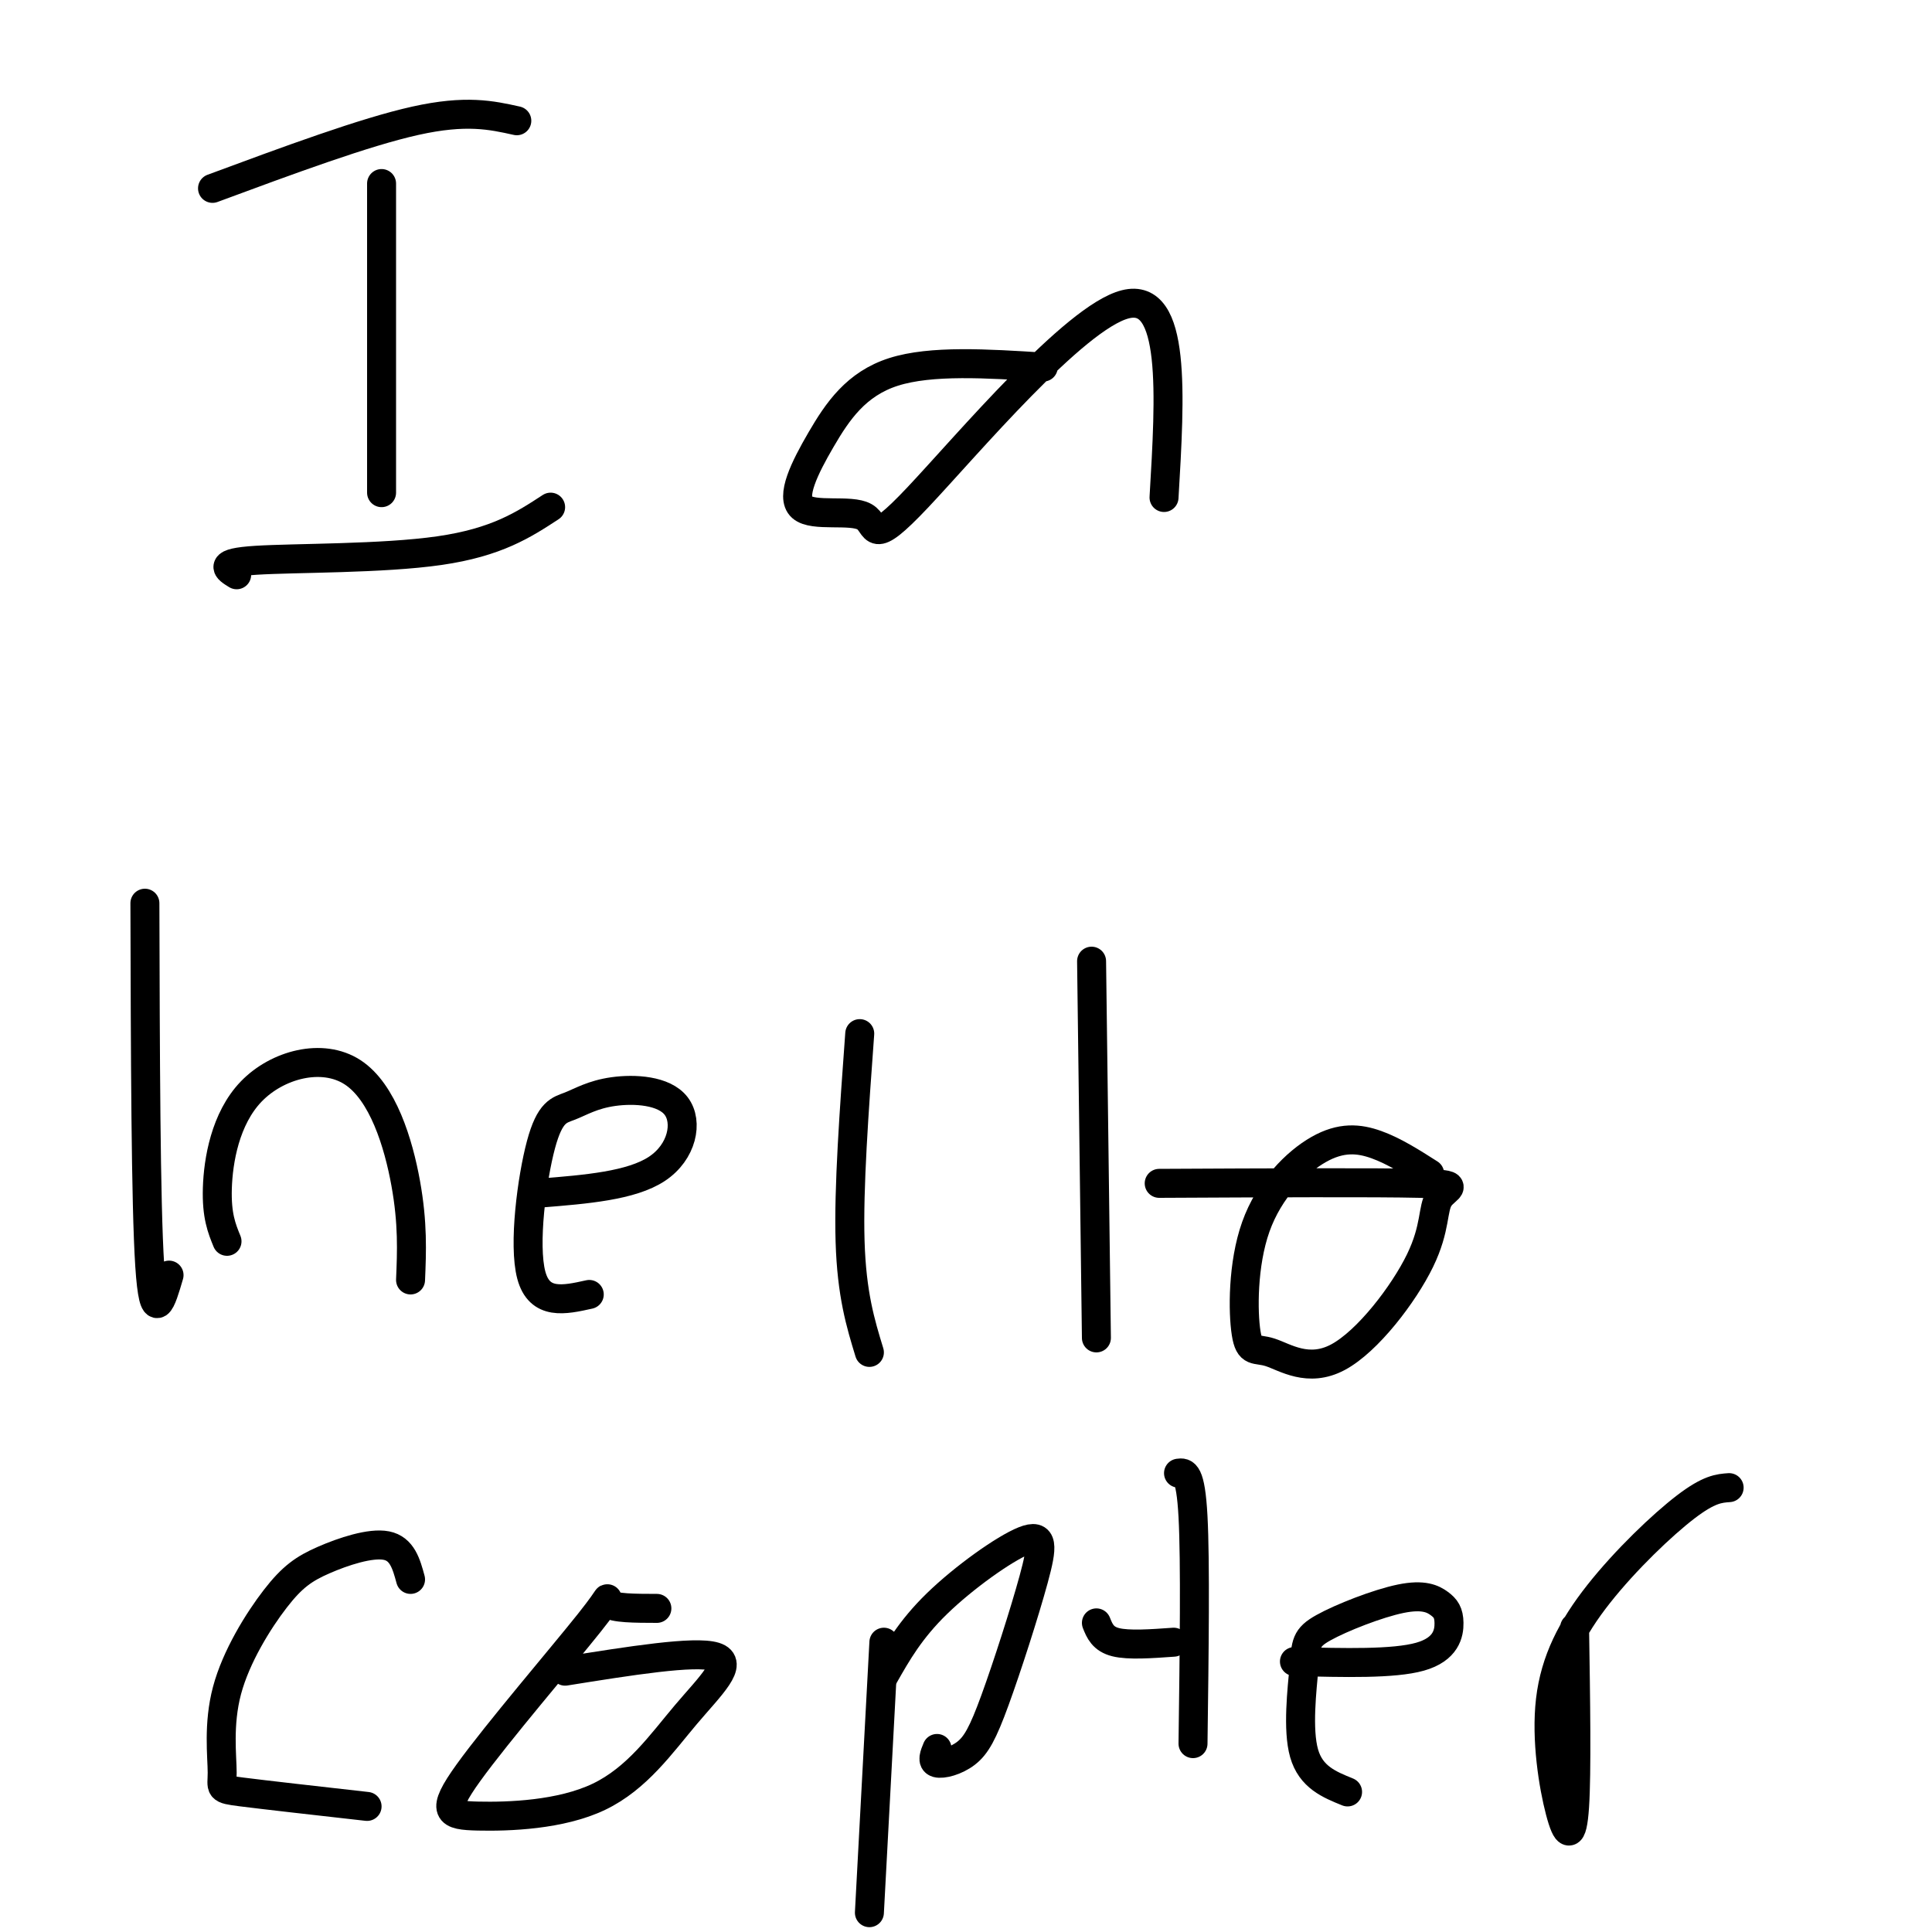
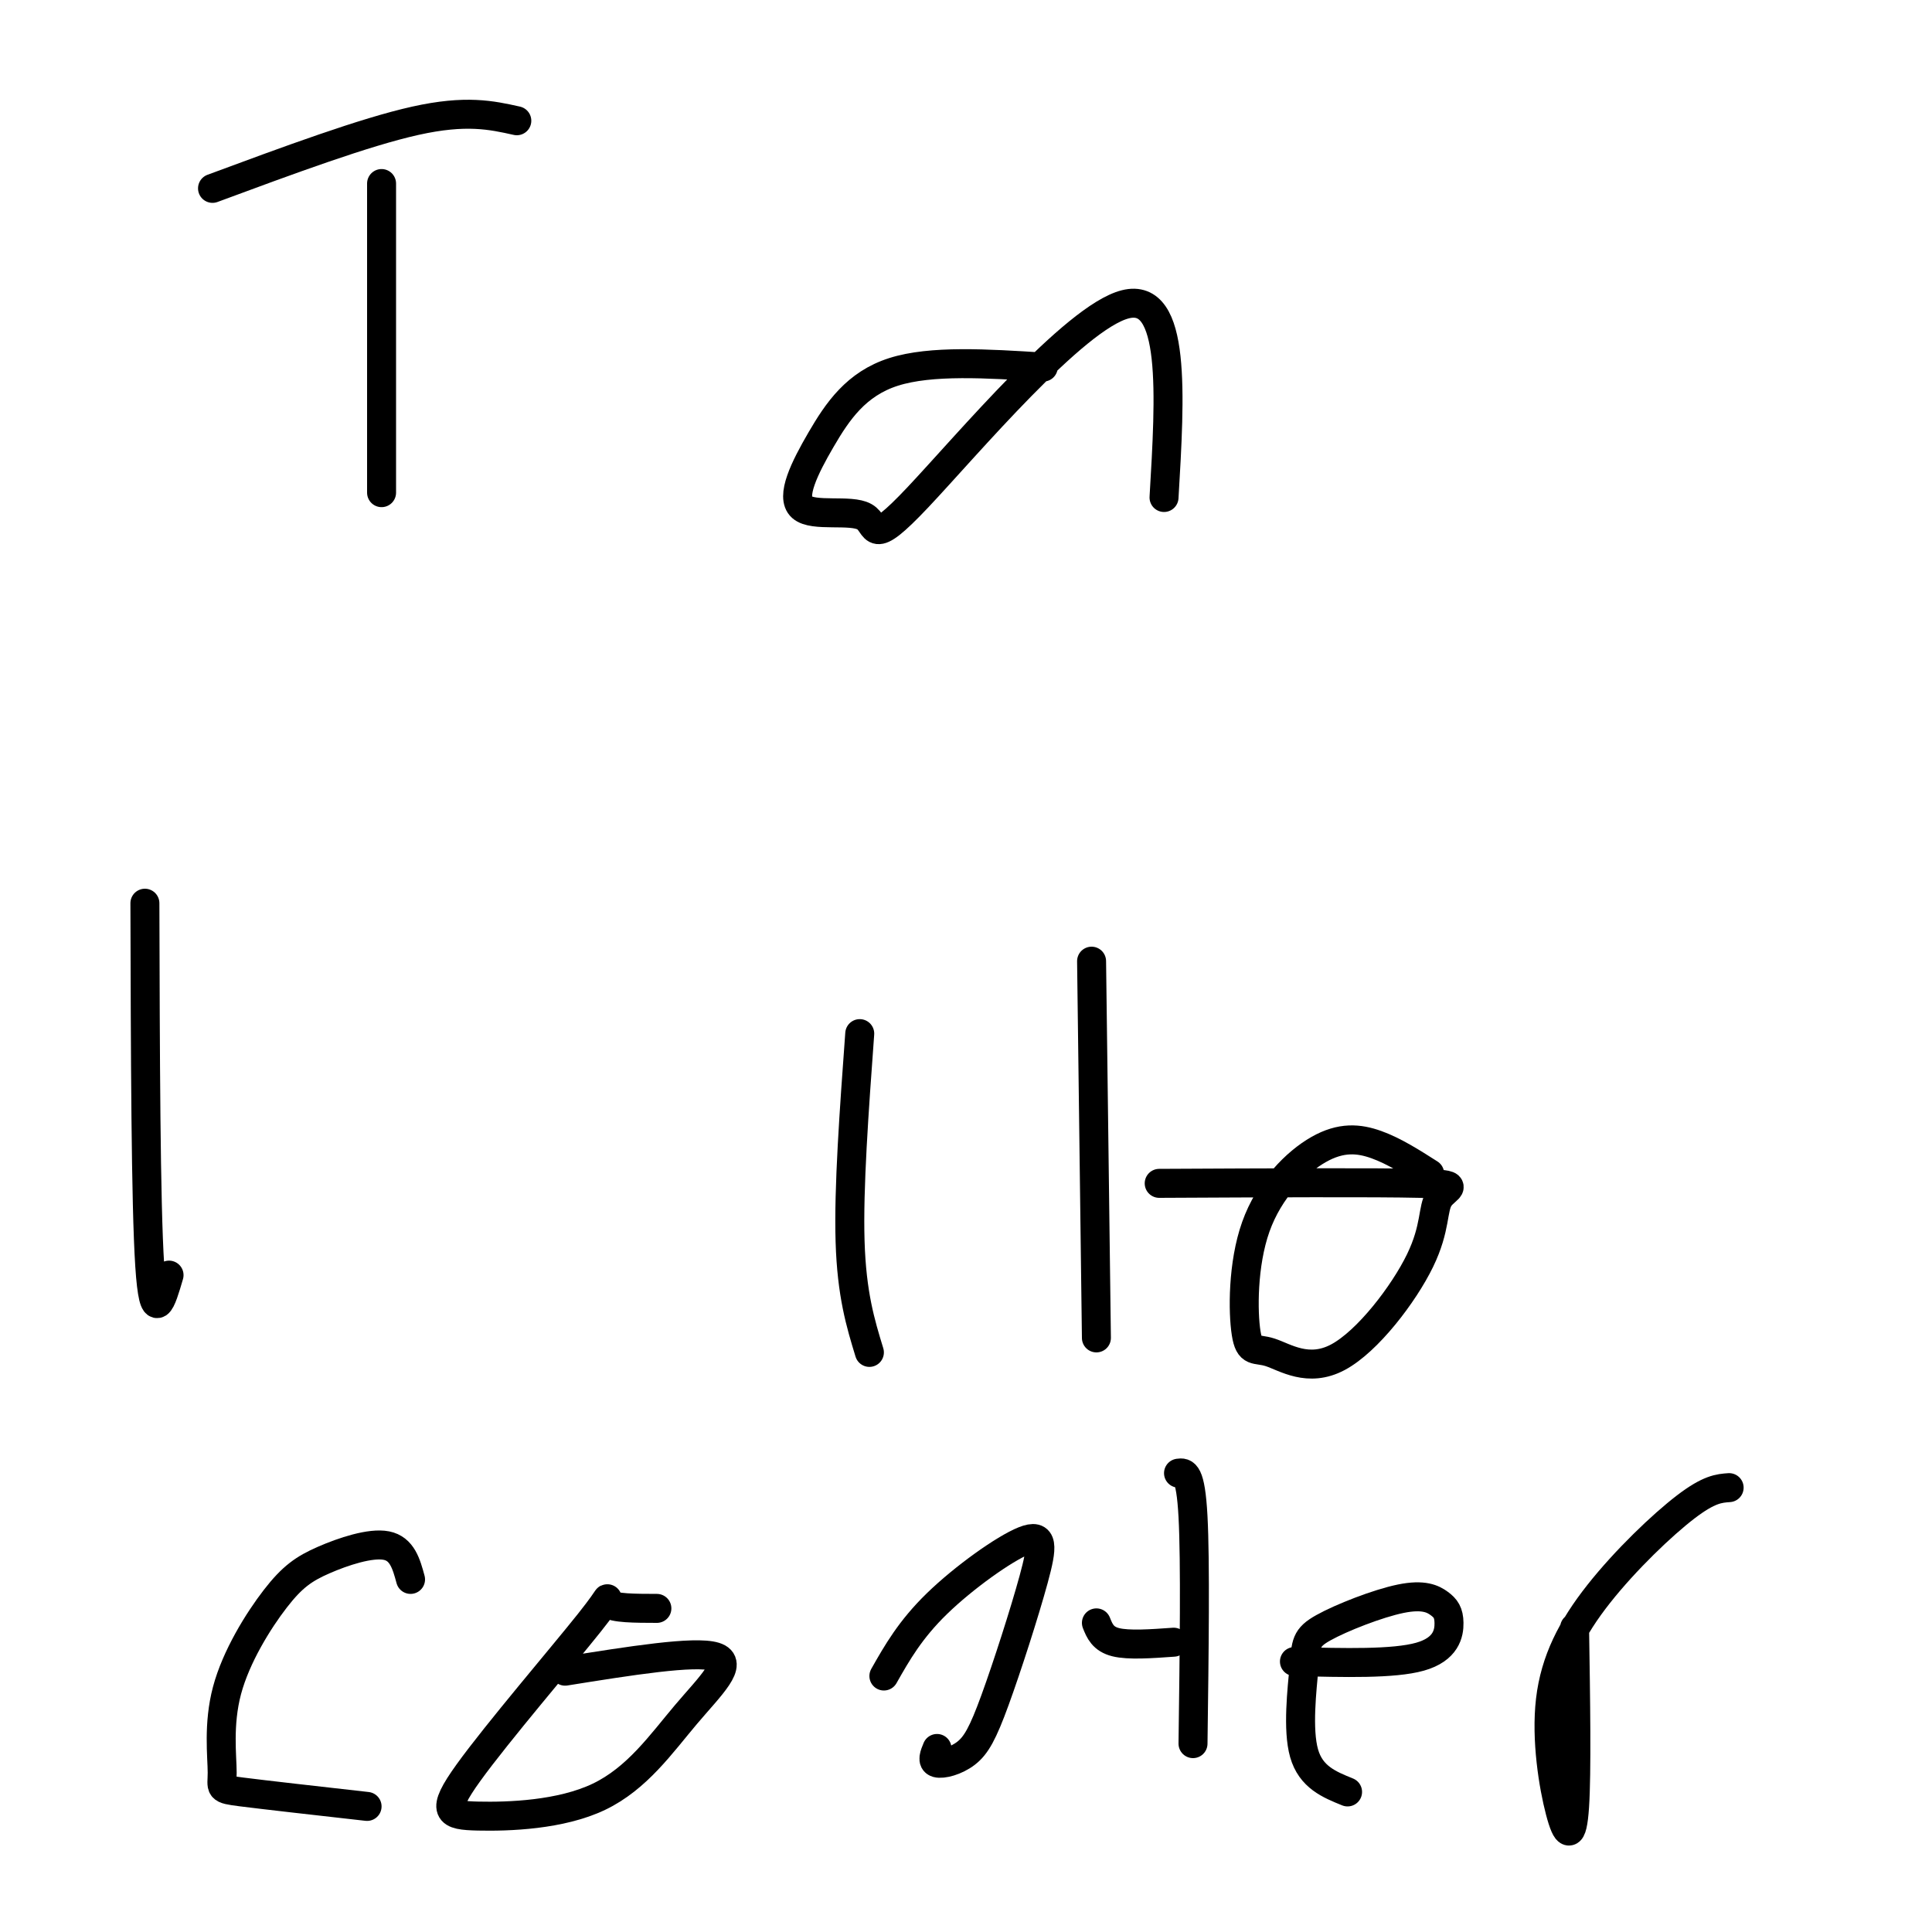
<svg xmlns="http://www.w3.org/2000/svg" viewBox="0 0 400 400" version="1.1">
  <g fill="none" stroke="#000000" stroke-width="6" stroke-linecap="round" stroke-linejoin="round">
    <path d="M79,38c0.000,0.000 0.000,64.000 0,64" />
    <path d="M44,39c15.750,-5.833 31.500,-11.667 42,-14c10.500,-2.333 15.750,-1.167 21,0" />
-     <path d="M49,119c-2.022,-1.244 -4.044,-2.489 4,-3c8.044,-0.511 26.156,-0.289 38,-2c11.844,-1.711 17.422,-5.356 23,-9" />
    <path d="M216,76c-11.630,-0.735 -23.261,-1.471 -31,1c-7.739,2.471 -11.588,8.148 -15,14c-3.412,5.852 -6.387,11.877 -4,14c2.387,2.123 10.135,0.342 13,2c2.865,1.658 0.848,6.754 11,-4c10.152,-10.754 32.472,-37.358 43,-40c10.528,-2.642 9.264,18.679 8,40" />
    <path d="M30,187c0.083,31.083 0.167,62.167 1,75c0.833,12.833 2.417,7.417 4,2" />
-     <path d="M47,257c-1.088,-2.657 -2.175,-5.314 -2,-11c0.175,-5.686 1.614,-14.400 7,-20c5.386,-5.600 14.719,-8.085 21,-4c6.281,4.085 9.509,14.738 11,23c1.491,8.262 1.246,14.131 1,20" />
-     <path d="M112,247c9.359,-0.754 18.718,-1.508 24,-5c5.282,-3.492 6.489,-9.722 4,-13c-2.489,-3.278 -8.672,-3.605 -13,-3c-4.328,0.605 -6.799,2.142 -9,3c-2.201,0.858 -4.131,1.039 -6,8c-1.869,6.961 -3.677,20.703 -2,27c1.677,6.297 6.838,5.148 12,4" />
    <path d="M178,214c-1.167,16.000 -2.333,32.000 -2,43c0.333,11.000 2.167,17.000 4,23" />
    <path d="M226,199c0.000,0.000 1.000,78.000 1,78" />
    <path d="M296,243c-3.663,-2.337 -7.326,-4.674 -11,-6c-3.674,-1.326 -7.358,-1.641 -12,1c-4.642,2.641 -10.241,8.238 -13,16c-2.759,7.762 -2.679,17.688 -2,22c0.679,4.312 1.959,3.008 5,4c3.041,0.992 7.845,4.280 14,1c6.155,-3.280 13.660,-13.126 17,-20c3.340,-6.874 2.515,-10.774 4,-13c1.485,-2.226 5.282,-2.779 -4,-3c-9.282,-0.221 -31.641,-0.111 -54,0" />
    <path d="M85,327c-0.865,-3.175 -1.729,-6.350 -5,-7c-3.271,-0.650 -8.947,1.225 -13,3c-4.053,1.775 -6.481,3.451 -10,8c-3.519,4.549 -8.129,11.972 -10,19c-1.871,7.028 -1.004,13.661 -1,17c0.004,3.339 -0.856,3.382 4,4c4.856,0.618 15.428,1.809 26,3" />
    <path d="M136,333c-4.503,-0.009 -9.005,-0.018 -10,-1c-0.995,-0.982 1.518,-2.938 -4,4c-5.518,6.938 -19.066,22.769 -25,31c-5.934,8.231 -4.253,8.860 2,9c6.253,0.140 17.078,-0.210 25,-4c7.922,-3.790 12.941,-11.020 18,-17c5.059,-5.980 10.160,-10.708 6,-12c-4.160,-1.292 -17.580,0.854 -31,3" />
-     <path d="M183,340c0.000,0.000 -3.000,56.000 -3,56" />
    <path d="M183,347c2.727,-4.806 5.454,-9.611 11,-15c5.546,-5.389 13.913,-11.361 18,-13c4.087,-1.639 3.896,1.055 2,8c-1.896,6.945 -5.498,18.140 -8,25c-2.502,6.860 -3.904,9.385 -6,11c-2.096,1.615 -4.884,2.318 -6,2c-1.116,-0.318 -0.558,-1.659 0,-3" />
    <path d="M244,305c1.250,-0.167 2.500,-0.333 3,9c0.500,9.333 0.250,28.167 0,47" />
    <path d="M227,336c0.667,1.667 1.333,3.333 4,4c2.667,0.667 7.333,0.333 12,0" />
    <path d="M268,344c10.281,0.268 20.562,0.536 26,-1c5.438,-1.536 6.033,-4.874 6,-7c-0.033,-2.126 -0.695,-3.038 -2,-4c-1.305,-0.962 -3.253,-1.973 -8,-1c-4.747,0.973 -12.293,3.931 -16,6c-3.707,2.069 -3.575,3.249 -4,8c-0.425,4.751 -1.407,13.072 0,18c1.407,4.928 5.204,6.464 9,8" />
    <path d="M326,337c0.232,14.969 0.465,29.938 0,37c-0.465,7.062 -1.627,6.218 -3,1c-1.373,-5.218 -2.956,-14.811 -2,-23c0.956,-8.189 4.450,-14.974 10,-22c5.550,-7.026 13.157,-14.293 18,-18c4.843,-3.707 6.921,-3.853 9,-4" />
  </g>
</svg>